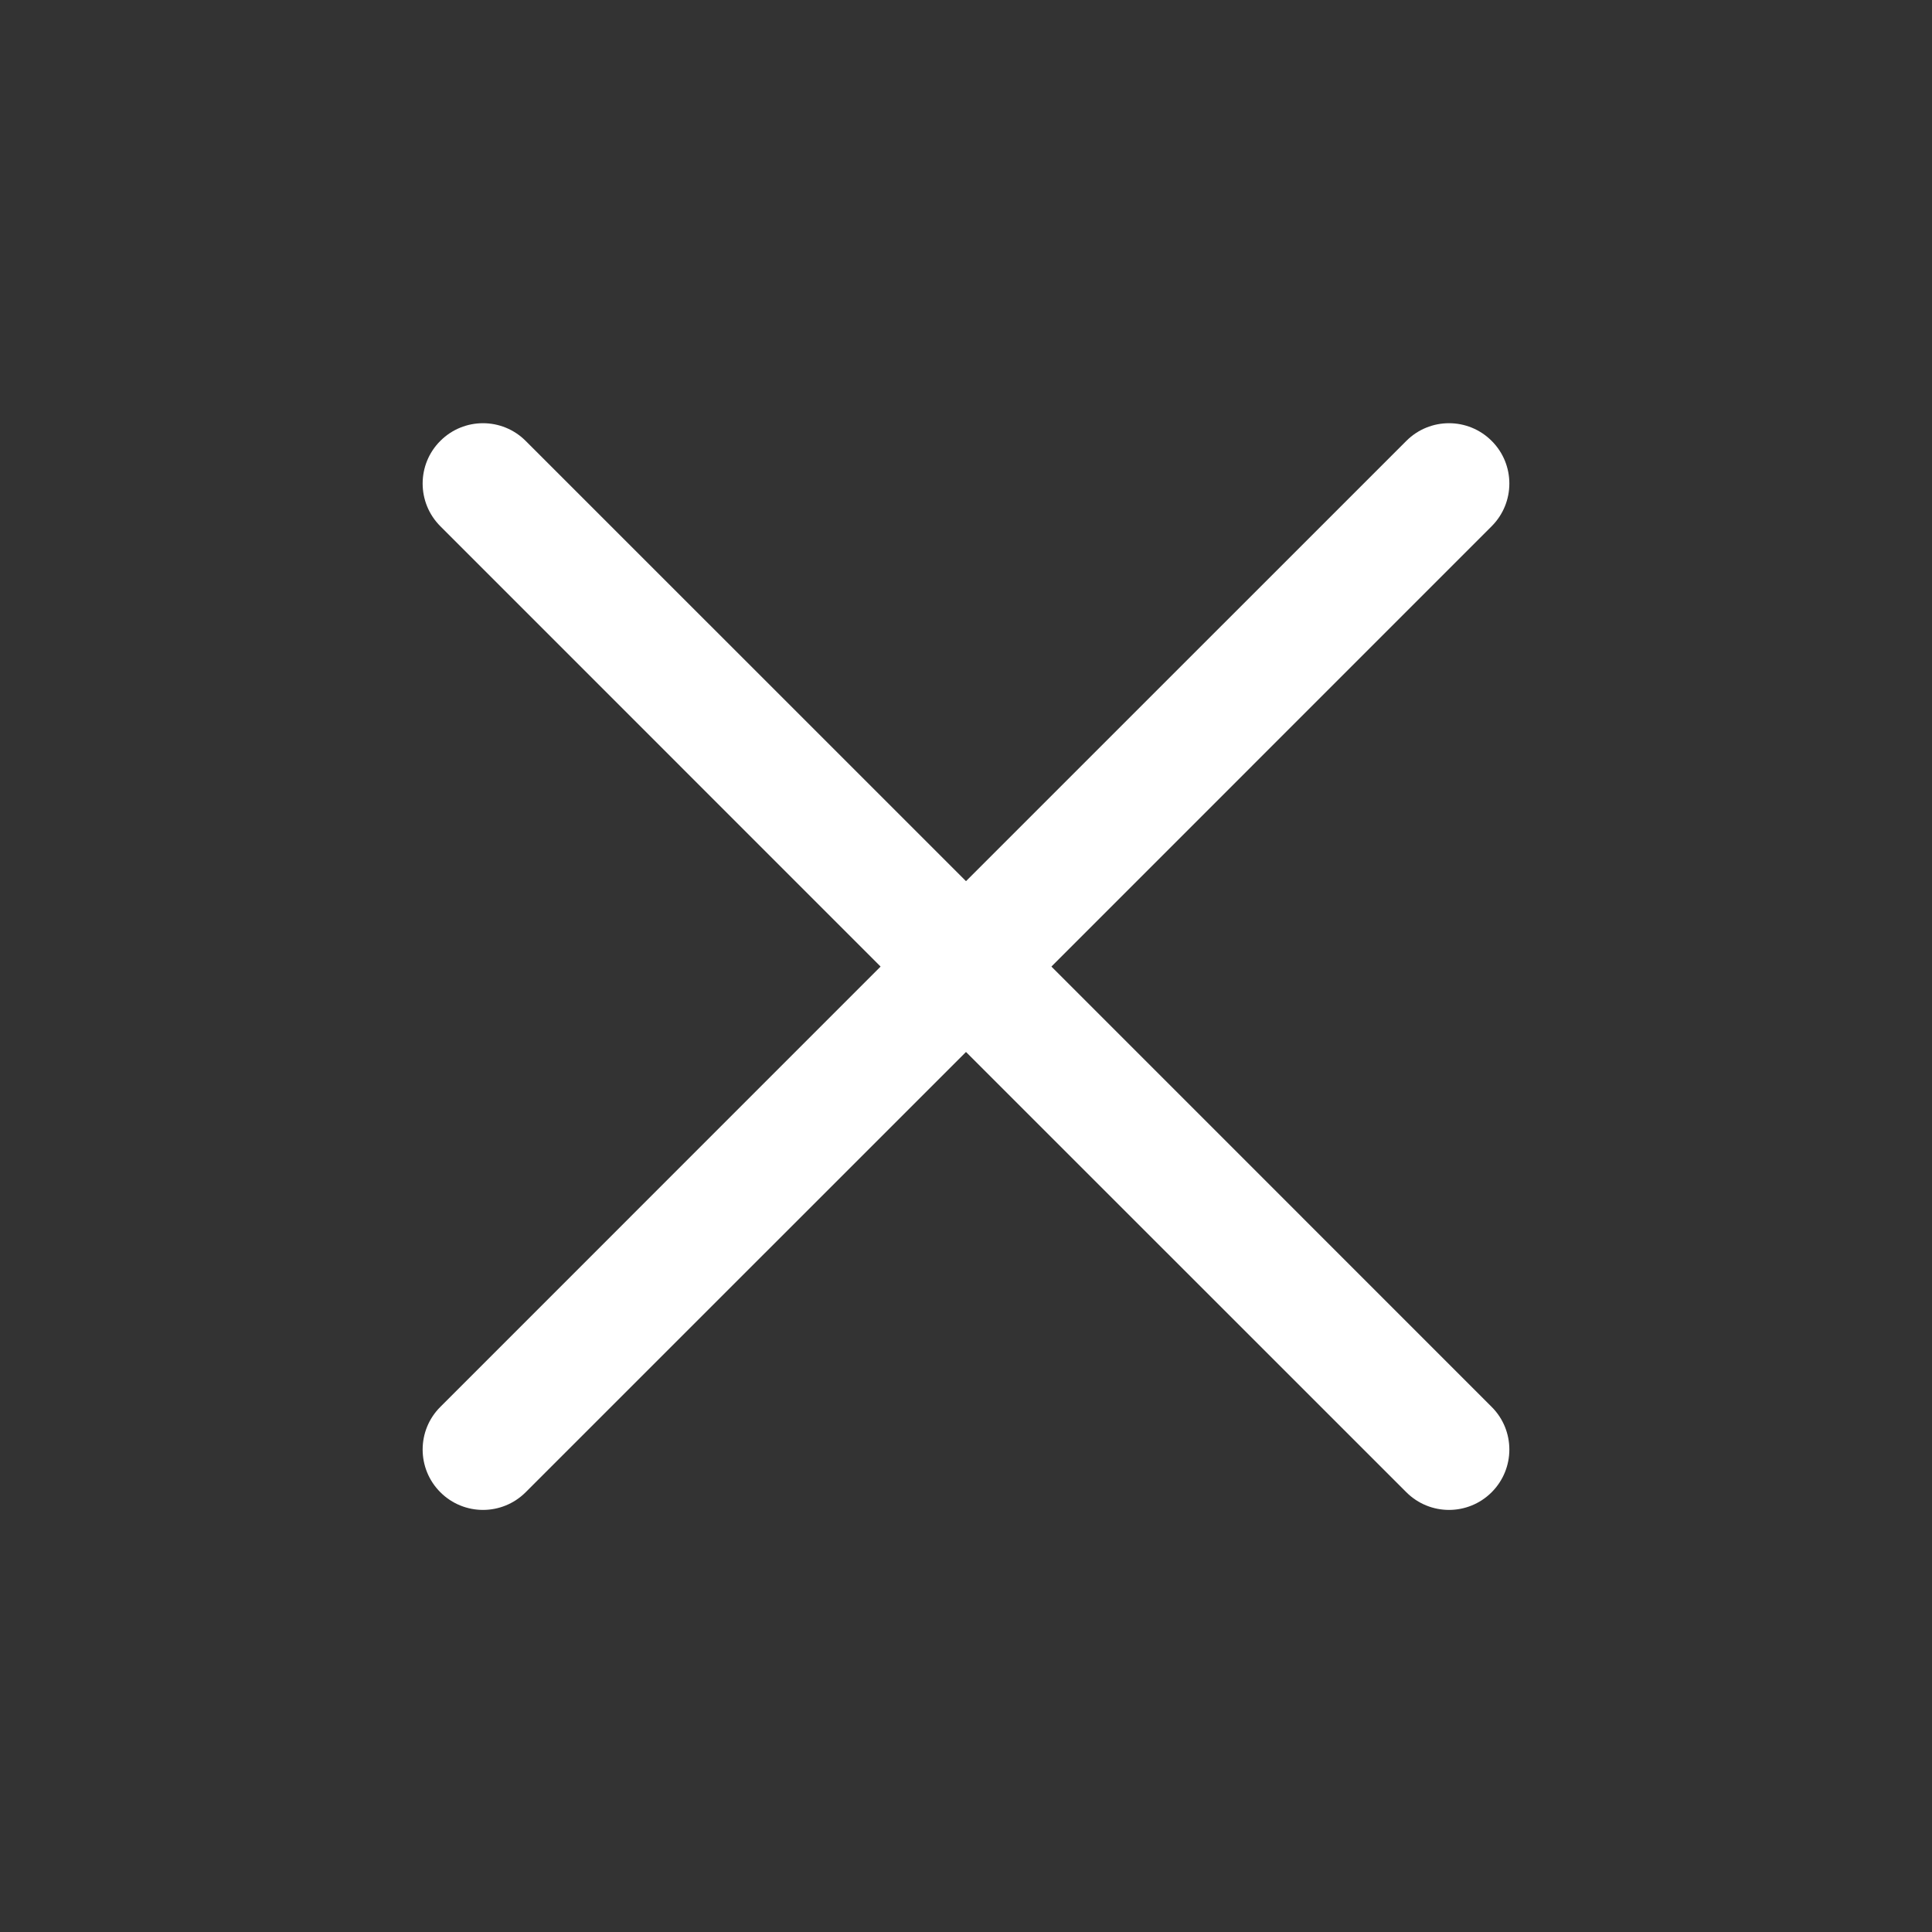
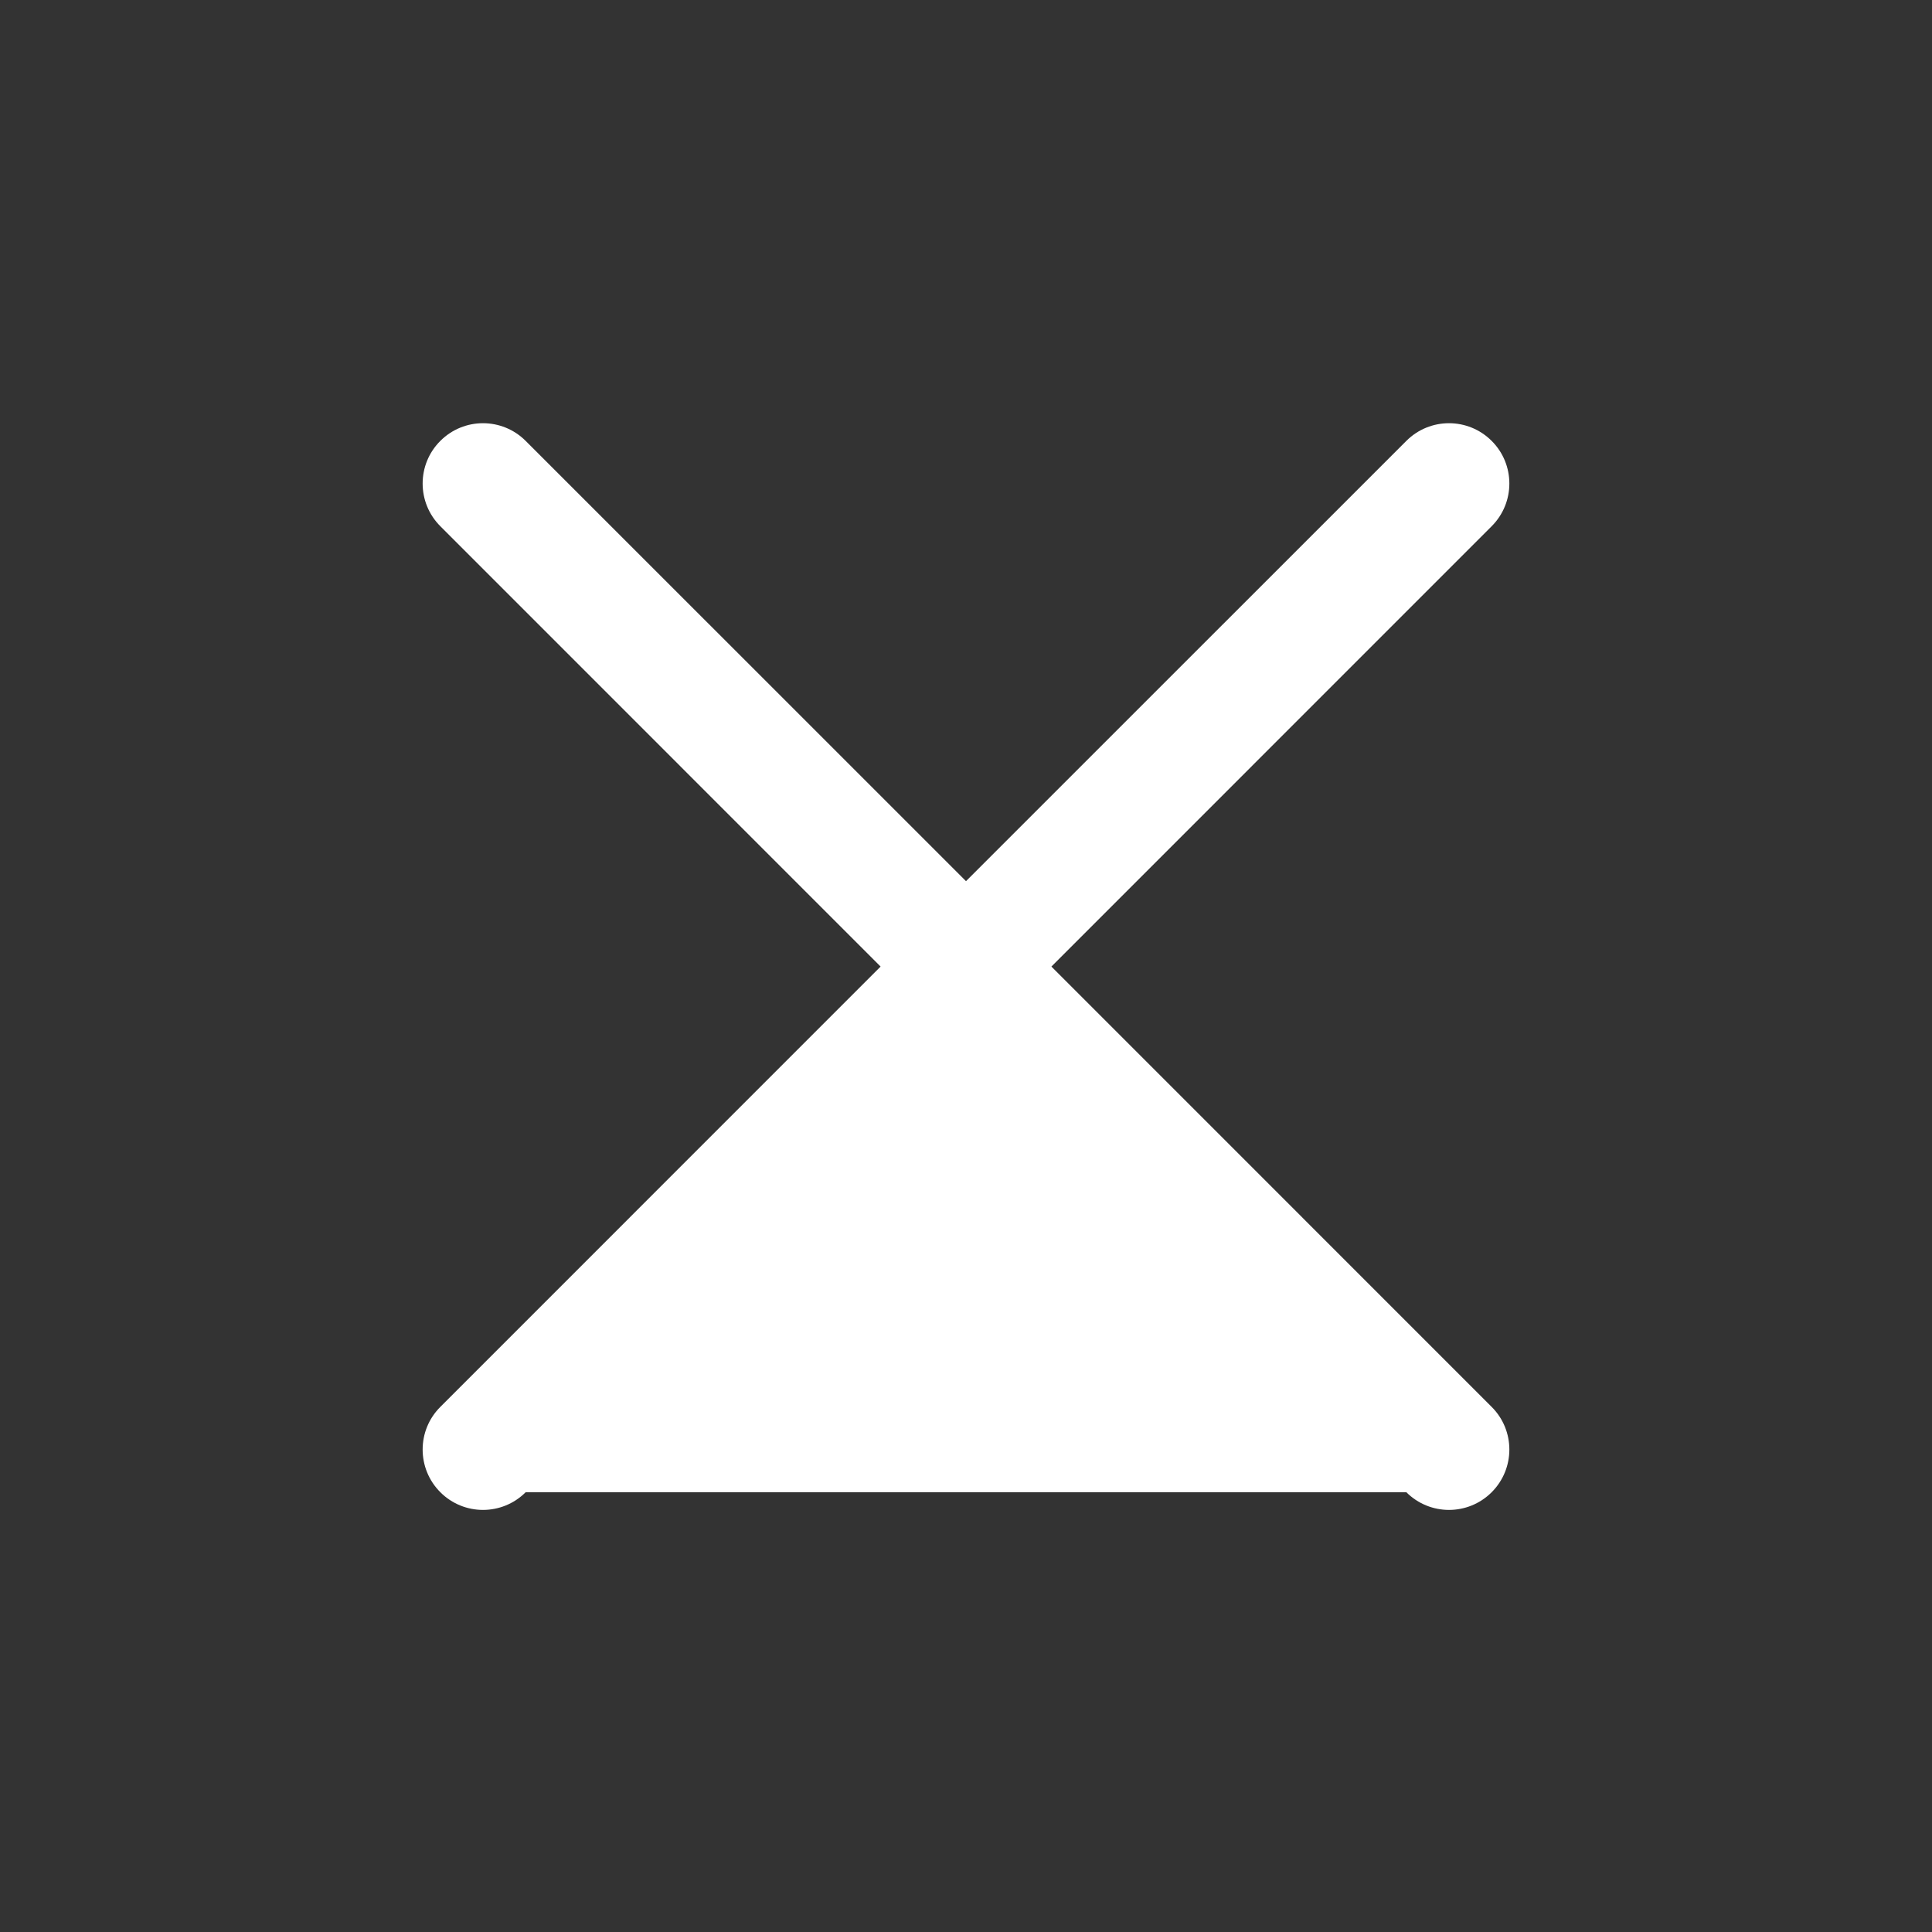
<svg xmlns="http://www.w3.org/2000/svg" width="24" height="24" viewBox="0 0 24 24" fill="none">
  <rect x="0" y="0" width="24" height="24" fill="#333333" stroke="none" />
-   <path fill-rule="evenodd" clip-rule="evenodd" d="M5.47 5.477C5.763 5.184 6.237 5.184 6.53 5.477L12 10.946L17.47 5.477C17.763 5.184 18.237 5.184 18.53 5.477C18.823 5.769 18.823 6.244 18.53 6.537L13.061 12.007L18.53 17.477C18.823 17.769 18.823 18.244 18.53 18.537C18.237 18.83 17.763 18.83 17.47 18.537L12 13.068L6.53 18.537C6.237 18.83 5.763 18.83 5.47 18.537C5.177 18.244 5.177 17.769 5.47 17.477L10.939 12.007L5.47 6.537C5.177 6.244 5.177 5.769 5.47 5.477Z" fill="white" />
+   <path fill-rule="evenodd" clip-rule="evenodd" d="M5.47 5.477C5.763 5.184 6.237 5.184 6.53 5.477L12 10.946L17.47 5.477C17.763 5.184 18.237 5.184 18.53 5.477C18.823 5.769 18.823 6.244 18.53 6.537L13.061 12.007L18.53 17.477C18.823 17.769 18.823 18.244 18.53 18.537C18.237 18.83 17.763 18.83 17.47 18.537L6.53 18.537C6.237 18.83 5.763 18.83 5.47 18.537C5.177 18.244 5.177 17.769 5.47 17.477L10.939 12.007L5.47 6.537C5.177 6.244 5.177 5.769 5.47 5.477Z" fill="white" />
</svg>